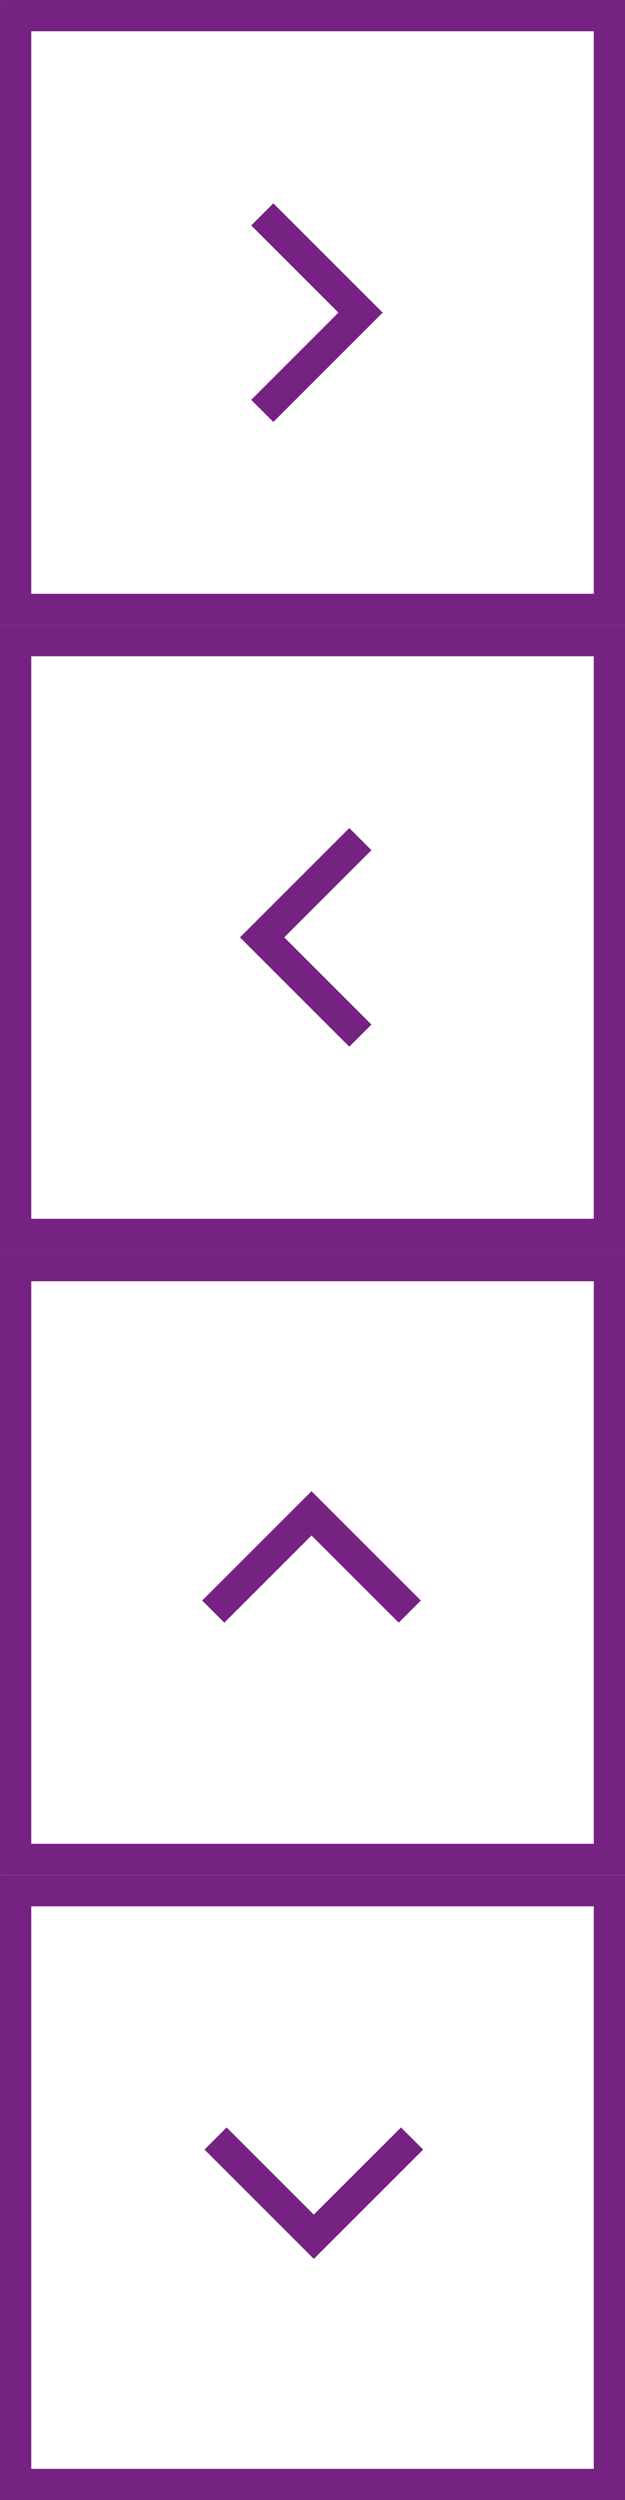
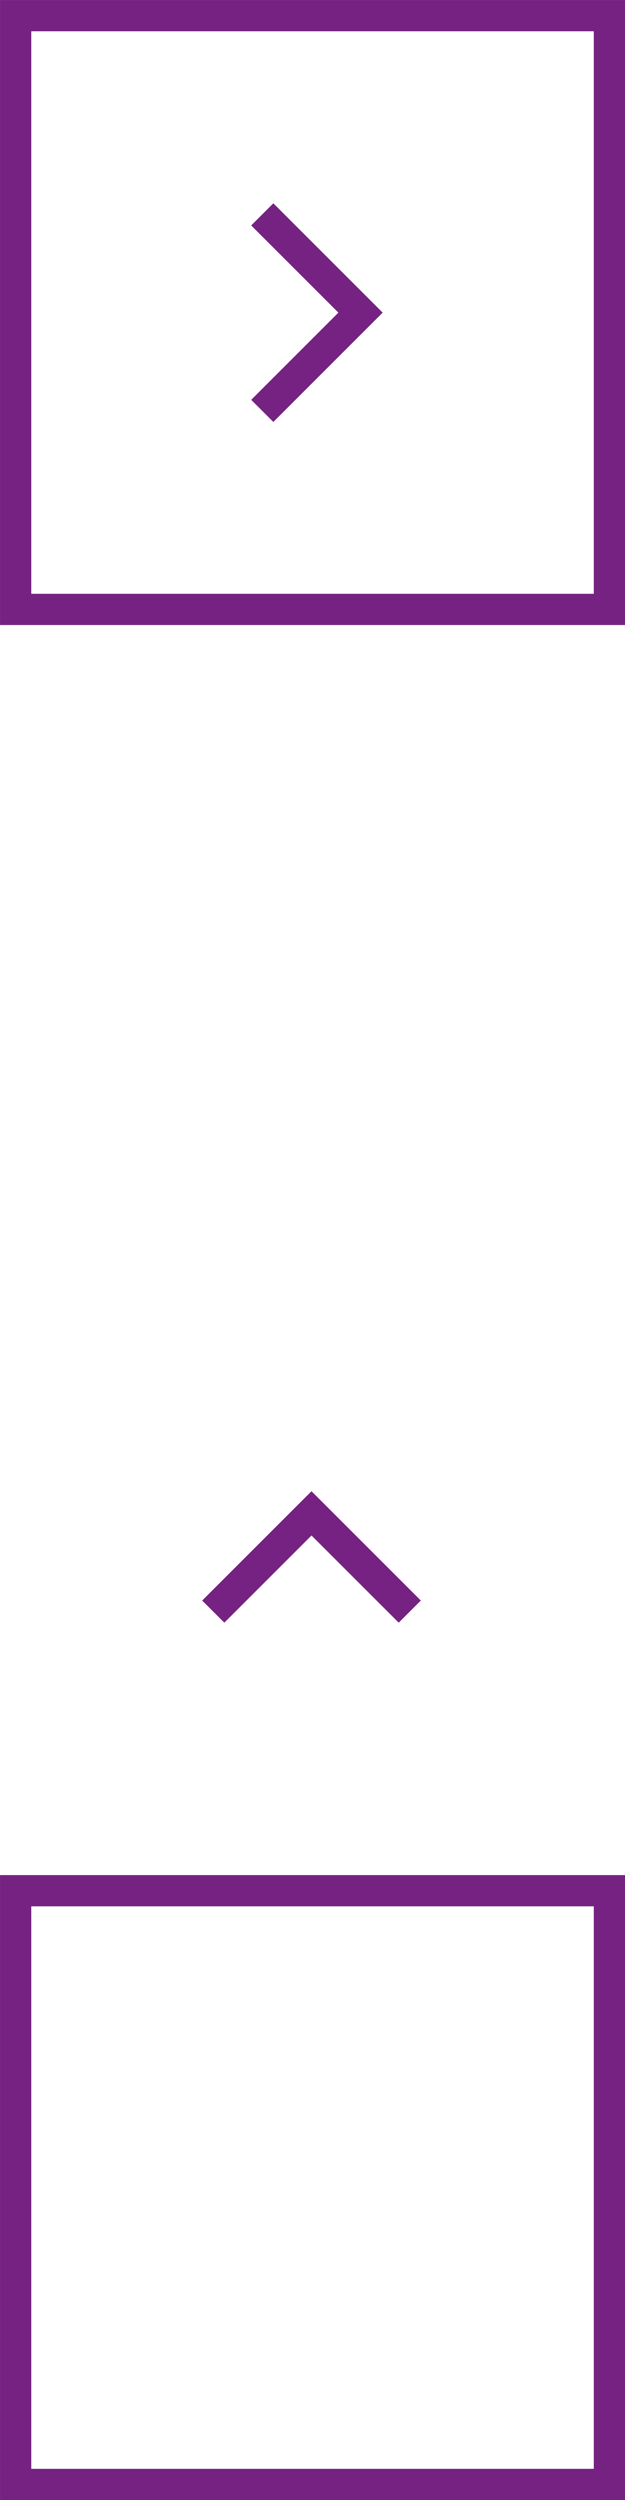
<svg xmlns="http://www.w3.org/2000/svg" xmlns:ns1="http://www.inkscape.org/namespaces/inkscape" xmlns:ns2="http://sodipodi.sourceforge.net/DTD/sodipodi-0.dtd" width="10.583mm" height="42.333mm" viewBox="0 0 10.583 42.333" version="1.1" id="svg4695" ns1:version="1.2.2 (732a01da63, 2022-12-09)" ns2:docname="arrows_phys.svg">
  <defs id="defs4689" />
  <ns2:namedview id="base" pagecolor="#ffffff" bordercolor="#666666" borderopacity="1.0" ns1:pageopacity="0.0" ns1:pageshadow="2" ns1:zoom="2.8" ns1:cx="66.071429" ns1:cy="106.78571" ns1:document-units="mm" ns1:current-layer="layer1" ns1:document-rotation="0" showgrid="false" ns1:window-width="1680" ns1:window-height="987" ns1:window-x="-8" ns1:window-y="-8" ns1:window-maximized="1" fit-margin-top="0" fit-margin-left="0" fit-margin-right="0" fit-margin-bottom="0" ns1:showpageshadow="2" ns1:pagecheckerboard="0" ns1:deskcolor="#d1d1d1" />
  <g ns1:label="Warstwa 1" ns1:groupmode="layer" id="layer1">
    <path d="M 10.319,10.319 H 0.265 V 0.265 H 10.319 Z" style="fill:none;stroke:#762282;stroke-width:0.529;stroke-linecap:butt;stroke-linejoin:miter;stroke-miterlimit:10;stroke-dasharray:none;stroke-opacity:1" id="path2441" />
    <g id="g2443" transform="matrix(0.265,0,0,-0.265,4.441,3.63)" style="stroke:#cb3fff;stroke-opacity:1">
      <path d="M 0,0 6.278,-6.278 0,-12.557" style="fill:none;stroke:#762282;stroke-width:2;stroke-linecap:butt;stroke-linejoin:miter;stroke-miterlimit:10;stroke-dasharray:none;stroke-opacity:1" id="path2445" />
    </g>
-     <path d="M 0.265,10.848 H 10.319 V 20.902 H 0.265 Z" style="fill:none;stroke:#762282;stroke-width:0.529;stroke-linecap:butt;stroke-linejoin:miter;stroke-miterlimit:10;stroke-dasharray:none;stroke-opacity:1" id="path2441-1" />
    <g id="g2443-5" transform="matrix(-0.265,0,0,0.265,6.102,17.536)" style="stroke:#cb3fff;stroke-opacity:1">
-       <path d="M 0,0 6.278,-6.278 0,-12.557" style="fill:none;stroke:#762282;stroke-width:2;stroke-linecap:butt;stroke-linejoin:miter;stroke-miterlimit:10;stroke-dasharray:none;stroke-opacity:1" id="path2445-3" />
-     </g>
-     <path d="M 10.319,21.431 V 31.485 H 0.265 V 21.431 Z" style="fill:none;stroke:#762282;stroke-width:0.529;stroke-linecap:butt;stroke-linejoin:miter;stroke-miterlimit:10;stroke-dasharray:none;stroke-opacity:1" id="path2441-1-4" />
+       </g>
    <g id="g2443-5-6" transform="matrix(0,-0.265,-0.265,0,3.611,27.289)" style="stroke:#cb3fff;stroke-opacity:1">
      <path d="M 0,0 6.278,-6.278 0,-12.557" style="fill:none;stroke:#762282;stroke-width:2;stroke-linecap:butt;stroke-linejoin:miter;stroke-miterlimit:10;stroke-dasharray:none;stroke-opacity:1" id="path2445-3-9" />
    </g>
    <path d="M 10.319,42.069 V 32.015 H 0.265 v 10.054 z" style="fill:none;stroke:#762282;stroke-width:0.529;stroke-linecap:butt;stroke-linejoin:miter;stroke-miterlimit:10;stroke-dasharray:none;stroke-opacity:1" id="path2441-1-6" />
    <g id="g2443-5-5" transform="matrix(0,0.265,-0.265,0,3.65,36.211)" style="stroke:#cb3fff;stroke-opacity:1">
-       <path d="M 0,0 6.278,-6.278 0,-12.557" style="fill:none;stroke:#762282;stroke-width:2;stroke-linecap:butt;stroke-linejoin:miter;stroke-miterlimit:10;stroke-dasharray:none;stroke-opacity:1" id="path2445-3-6" />
-     </g>
+       </g>
  </g>
</svg>